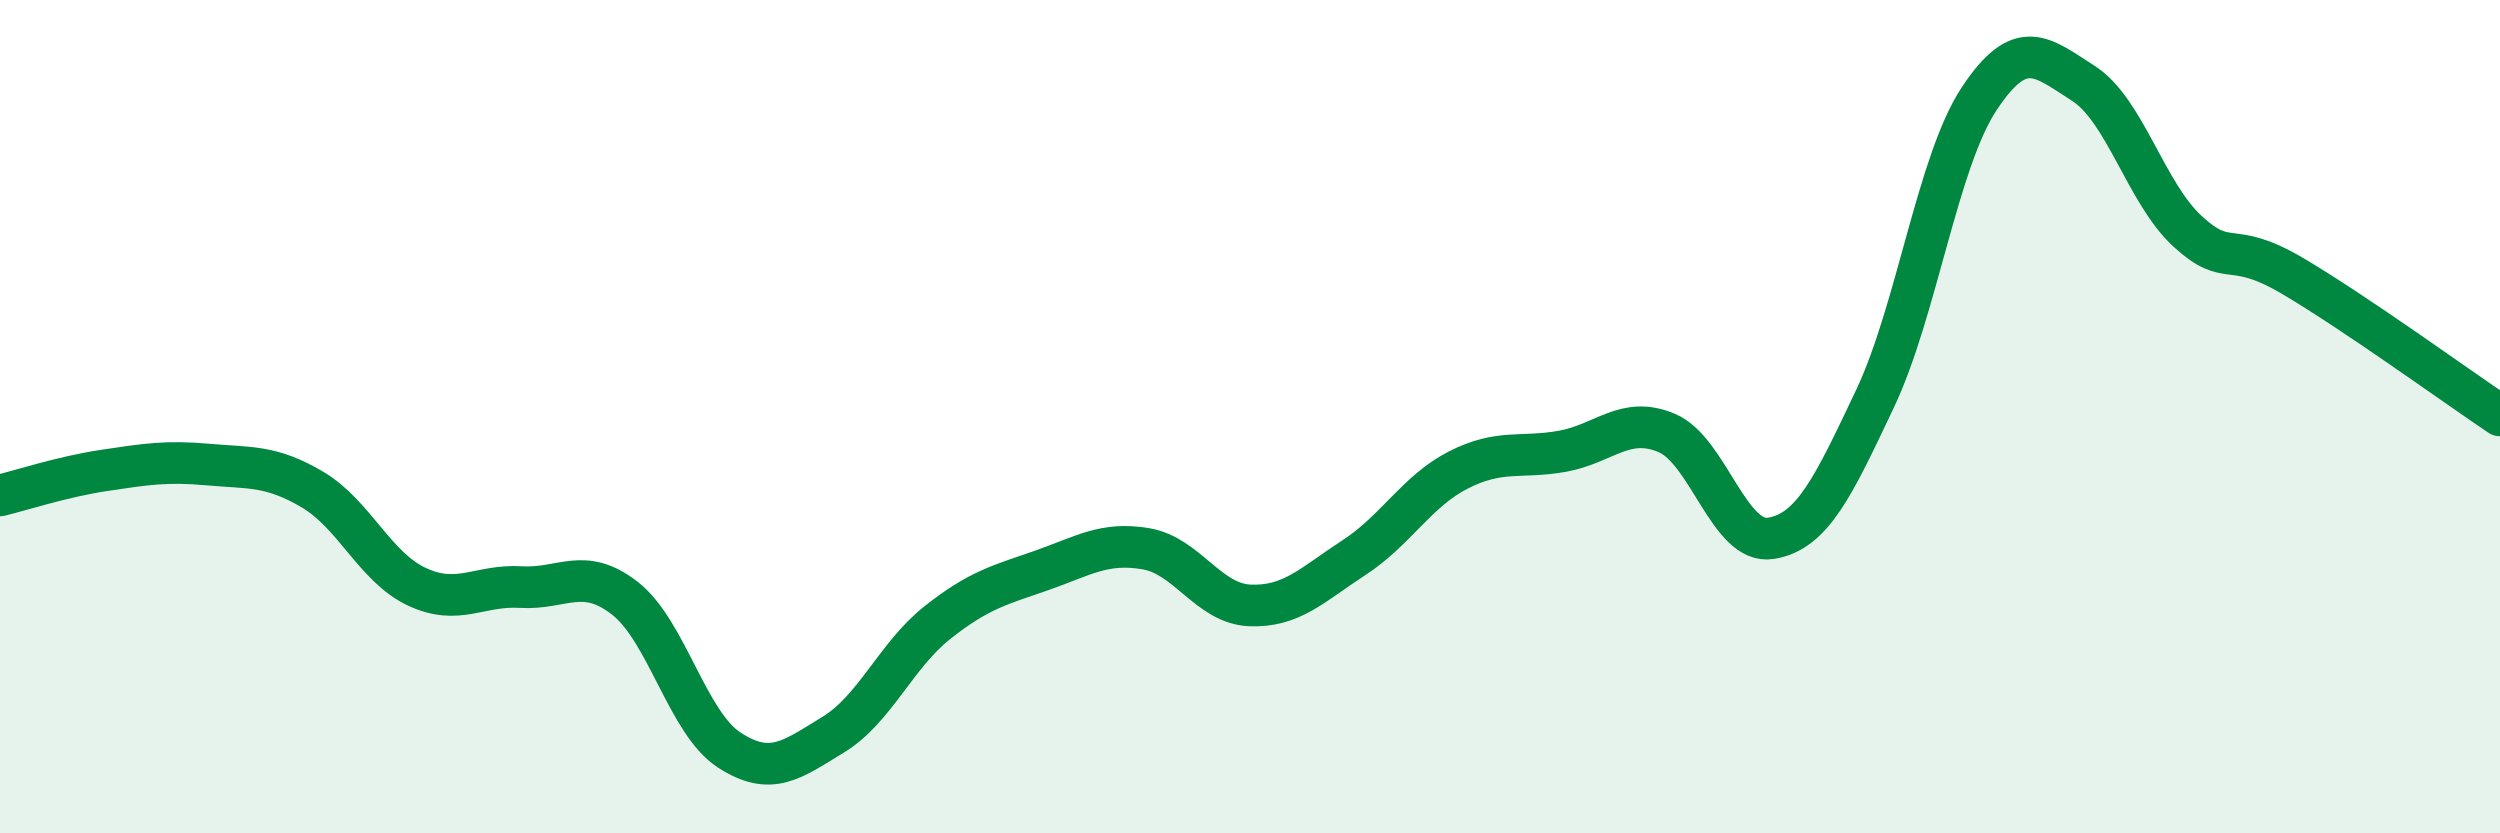
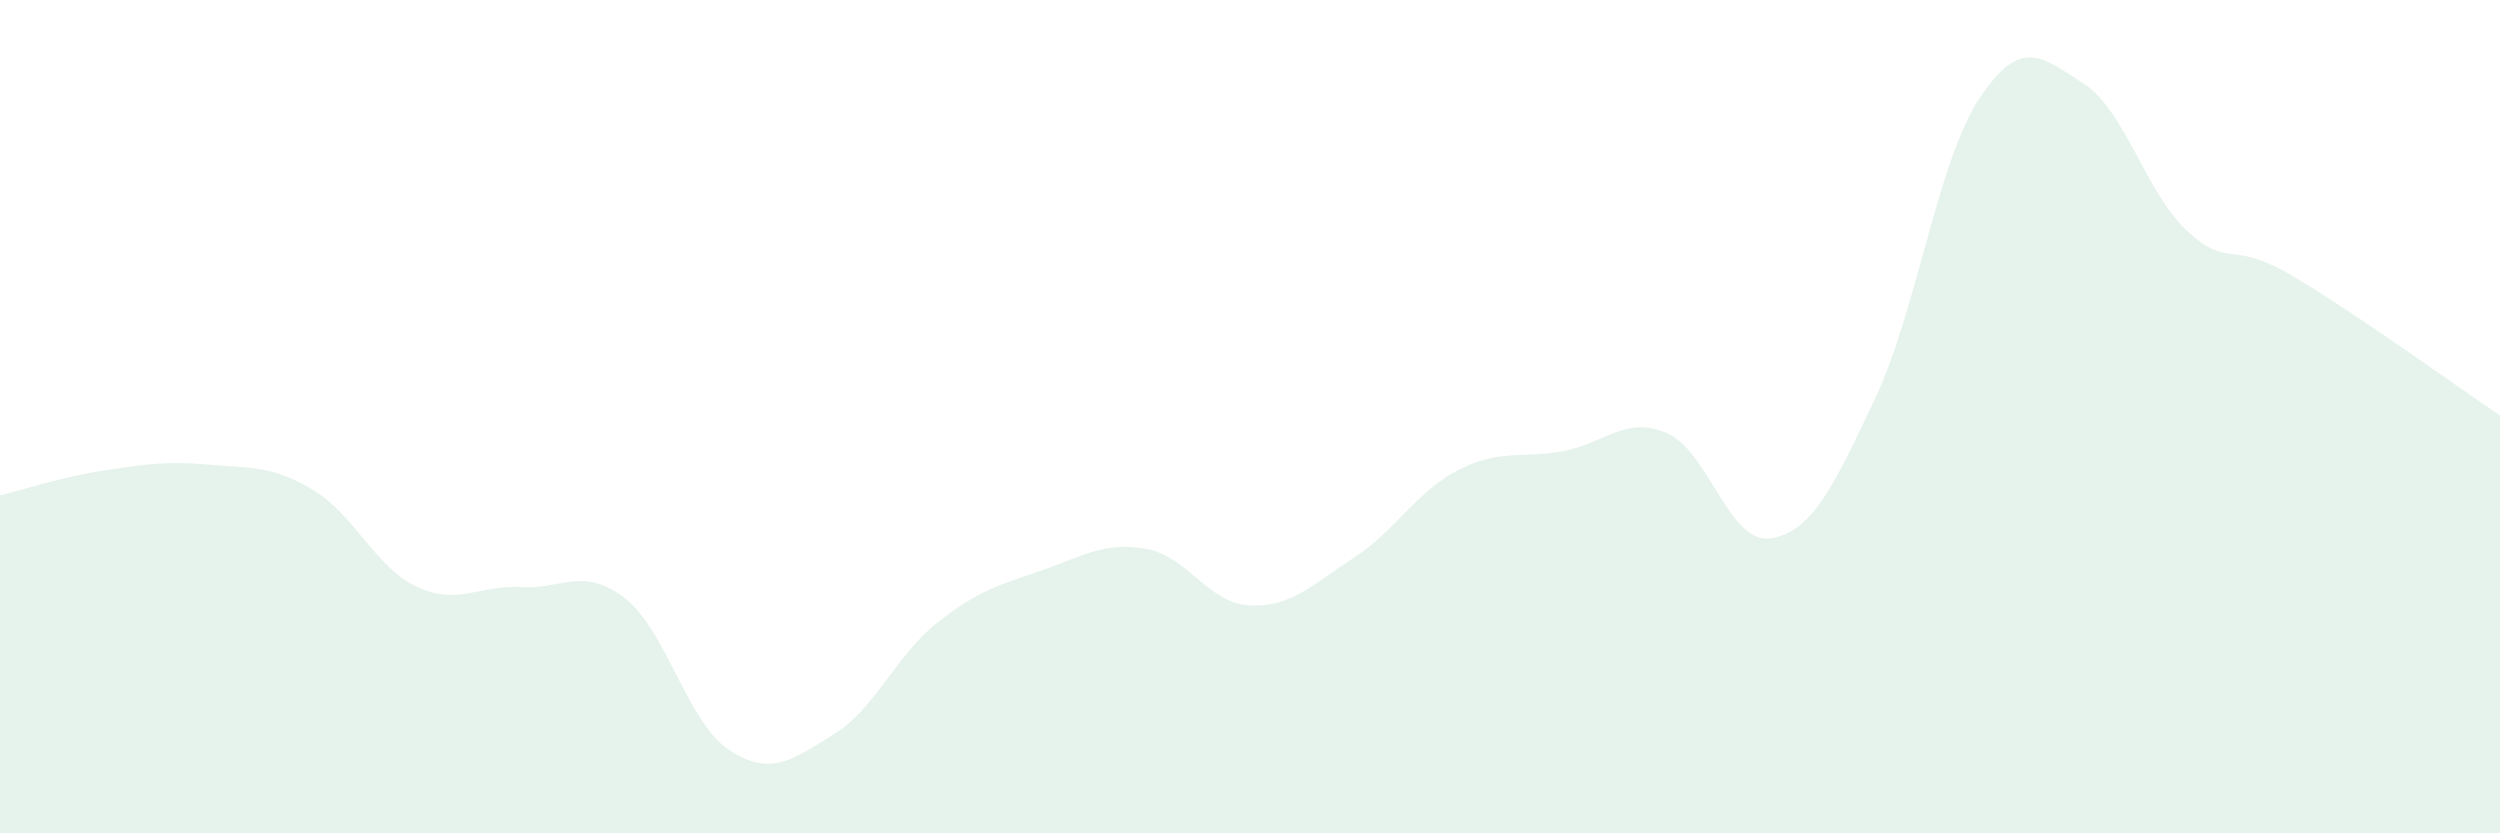
<svg xmlns="http://www.w3.org/2000/svg" width="60" height="20" viewBox="0 0 60 20">
  <path d="M 0,11.89 C 0.5,11.77 1.5,11.44 2.5,11.29 C 3.5,11.14 4,11.06 5,11.15 C 6,11.24 6.5,11.16 7.5,11.75 C 8.5,12.34 9,13.61 10,14.08 C 11,14.55 11.5,14.03 12.5,14.09 C 13.5,14.15 14,13.58 15,14.36 C 16,15.14 16.5,17.35 17.5,18 C 18.5,18.65 19,18.24 20,17.63 C 21,17.02 21.5,15.73 22.5,14.94 C 23.5,14.15 24,14.04 25,13.69 C 26,13.34 26.5,13 27.5,13.17 C 28.5,13.34 29,14.49 30,14.53 C 31,14.57 31.5,14.03 32.5,13.38 C 33.5,12.73 34,11.79 35,11.28 C 36,10.77 36.5,11.01 37.5,10.83 C 38.5,10.65 39,9.97 40,10.39 C 41,10.81 41.5,13.08 42.5,12.92 C 43.5,12.76 44,11.68 45,9.57 C 46,7.46 46.5,3.88 47.5,2.37 C 48.5,0.86 49,1.36 50,2 C 51,2.64 51.5,4.63 52.5,5.55 C 53.5,6.47 53.5,5.73 55,6.61 C 56.5,7.49 59,9.3 60,9.97L60 20L0 20Z" fill="#008740" opacity="0.1" stroke-linecap="round" stroke-linejoin="round" />
-   <path d="M 0,11.89 C 0.5,11.77 1.5,11.44 2.5,11.29 C 3.5,11.14 4,11.06 5,11.15 C 6,11.24 6.5,11.16 7.5,11.75 C 8.5,12.34 9,13.61 10,14.08 C 11,14.55 11.5,14.03 12.5,14.09 C 13.5,14.15 14,13.58 15,14.36 C 16,15.14 16.5,17.35 17.5,18 C 18.5,18.65 19,18.24 20,17.63 C 21,17.02 21.5,15.73 22.5,14.94 C 23.5,14.15 24,14.04 25,13.69 C 26,13.34 26.5,13 27.5,13.17 C 28.5,13.34 29,14.49 30,14.53 C 31,14.57 31.5,14.03 32.5,13.38 C 33.5,12.73 34,11.79 35,11.28 C 36,10.77 36.5,11.01 37.5,10.83 C 38.5,10.65 39,9.97 40,10.39 C 41,10.81 41.5,13.08 42.5,12.92 C 43.5,12.76 44,11.68 45,9.57 C 46,7.46 46.5,3.88 47.5,2.37 C 48.5,0.86 49,1.36 50,2 C 51,2.64 51.5,4.63 52.5,5.55 C 53.5,6.47 53.5,5.73 55,6.61 C 56.5,7.49 59,9.3 60,9.97" stroke="#008740" stroke-width="1" fill="none" stroke-linecap="round" stroke-linejoin="round" />
</svg>